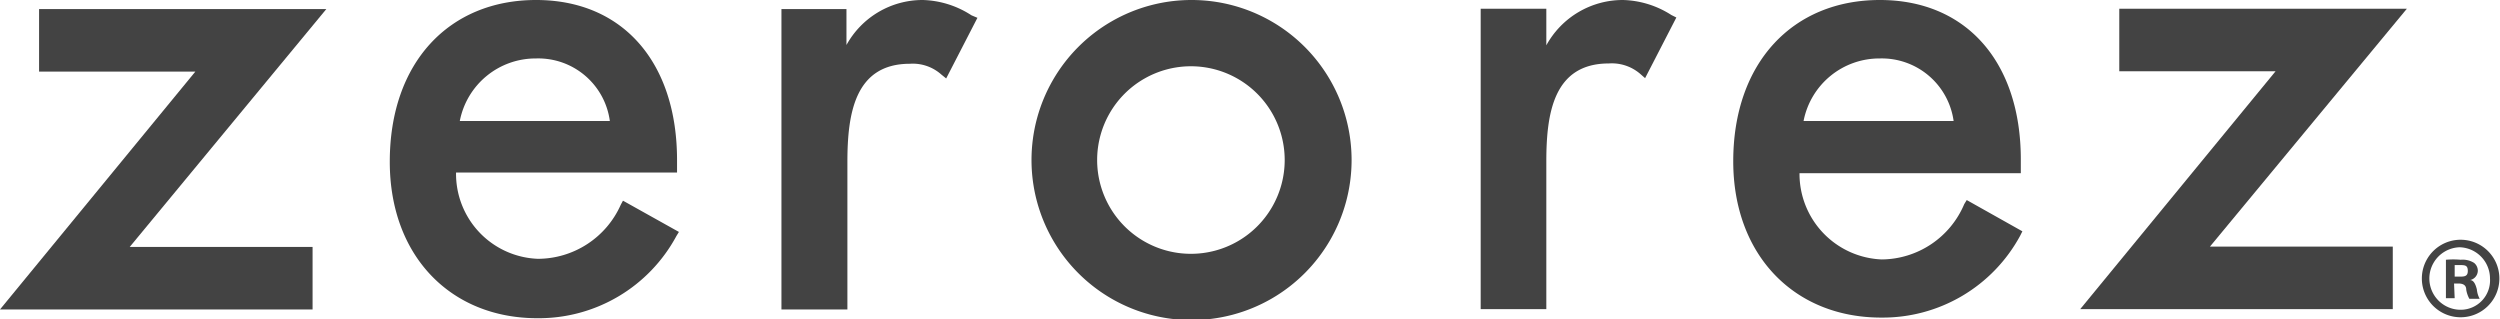
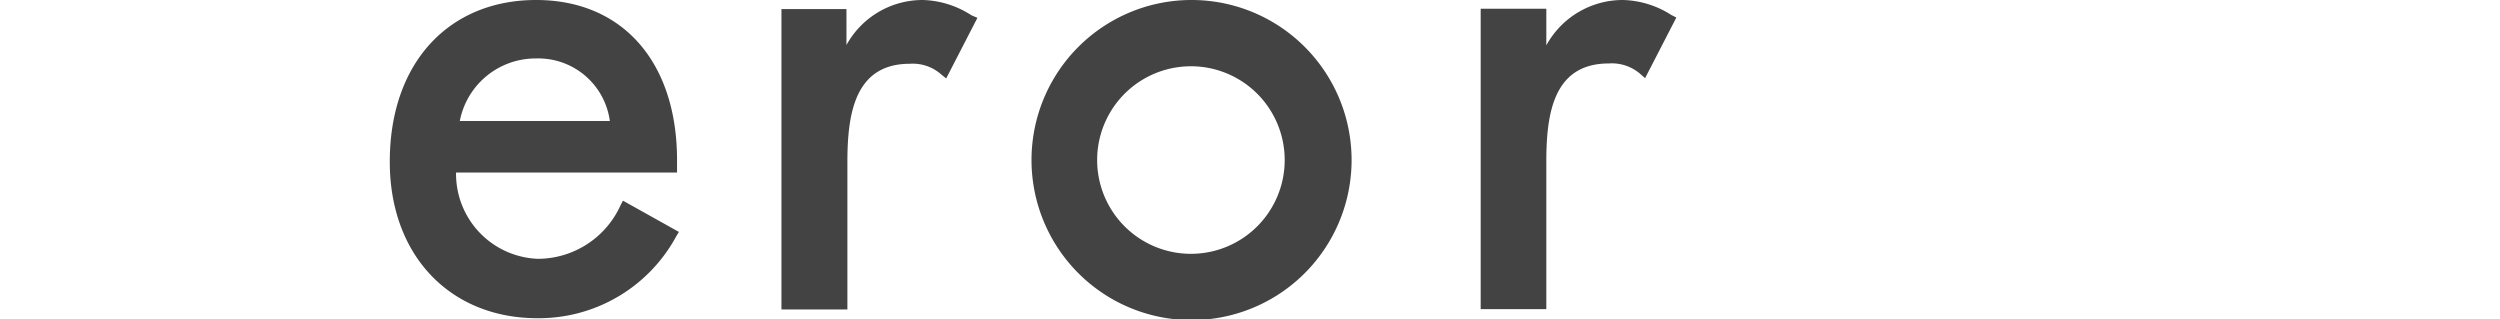
<svg xmlns="http://www.w3.org/2000/svg" viewBox="0 0 79.98 10.22">
  <defs>
    <style>.cls-1{fill:#434343;}</style>
  </defs>
  <g id="Layer_2" data-name="Layer 2">
    <g id="Layer_2-2" data-name="Layer 2">
-       <path class="cls-1" d="M1.25.29v2h5L0,9.9H10v-2H4.15L10.44.29Z" />
      <path class="cls-1" d="M27.08,1.46V.29H25V9.9h2.11V5.18c0-1.55.24-3.14,2-3.14a1.37,1.37,0,0,1,1,.34l.16.13,1-1.94L31.08.49A3,3,0,0,0,29.52,0a2.78,2.78,0,0,0-2.44,1.44" />
      <path class="cls-1" d="M33,5.12a5.12,5.12,0,0,0,10.24,0A5.12,5.12,0,0,0,33,5.12m2.1,0a3,3,0,1,1,6,0,3,3,0,1,1-6,0" />
      <path class="cls-1" d="M12.47,5.18c0,3,1.94,5,4.72,5a5,5,0,0,0,4.45-2.63l.08-.13-1.79-1-.07.13a2.91,2.91,0,0,1-2.65,1.73,2.72,2.72,0,0,1-2.62-2.76h7.07V5.12C21.66,2,19.93,0,17.15,0s-4.68,2-4.68,5.17m4.68-3.3a2.31,2.31,0,0,1,2.36,2h-4.8a2.47,2.47,0,0,1,2.44-2" />
-       <path class="cls-1" d="M67.8.28v2h5L66.55,9.89h10v-2H70.7L77,.28Z" />
      <path class="cls-1" d="M49.47,1.45V.28h-2.1V9.89h2.1V5.16c0-1.55.24-3.13,2-3.13a1.39,1.39,0,0,1,1,.33l.16.14,1-1.94L53.47.48A3,3,0,0,0,51.92,0a2.79,2.79,0,0,0-2.45,1.45" />
-       <path class="cls-1" d="M55.45,5.16c0,3,1.95,5,4.73,5a5,5,0,0,0,4.45-2.62l.07-.14-1.78-1-.08.13A2.89,2.89,0,0,1,60.2,8.3a2.74,2.74,0,0,1-2.63-2.76h7.08V5.1C64.65,2,62.92,0,60.14,0s-4.69,2-4.69,5.16m4.69-3.29a2.32,2.32,0,0,1,2.36,2H57.7a2.47,2.47,0,0,1,2.44-2" />
-       <path class="cls-1" d="M78.72,7.67a1.24,1.24,0,1,1,0,2.48,1.24,1.24,0,1,1,0-2.48Zm0,.24a1,1,0,0,0,0,2,.94.94,0,0,0,.94-1,1,1,0,0,0-1-1Zm-.19,1.63h-.28V8.31a2.64,2.64,0,0,1,.47,0,.69.69,0,0,1,.43.1.32.32,0,0,1,.12.26.31.31,0,0,1-.25.29v0c.12,0,.18.14.22.3a.78.78,0,0,0,.09.3H79a.92.92,0,0,1-.1-.29c0-.14-.09-.2-.25-.2h-.14Zm0-.69h.14c.16,0,.28,0,.28-.18s-.08-.19-.26-.19h-.16Z" />
    </g>
  </g>
</svg>